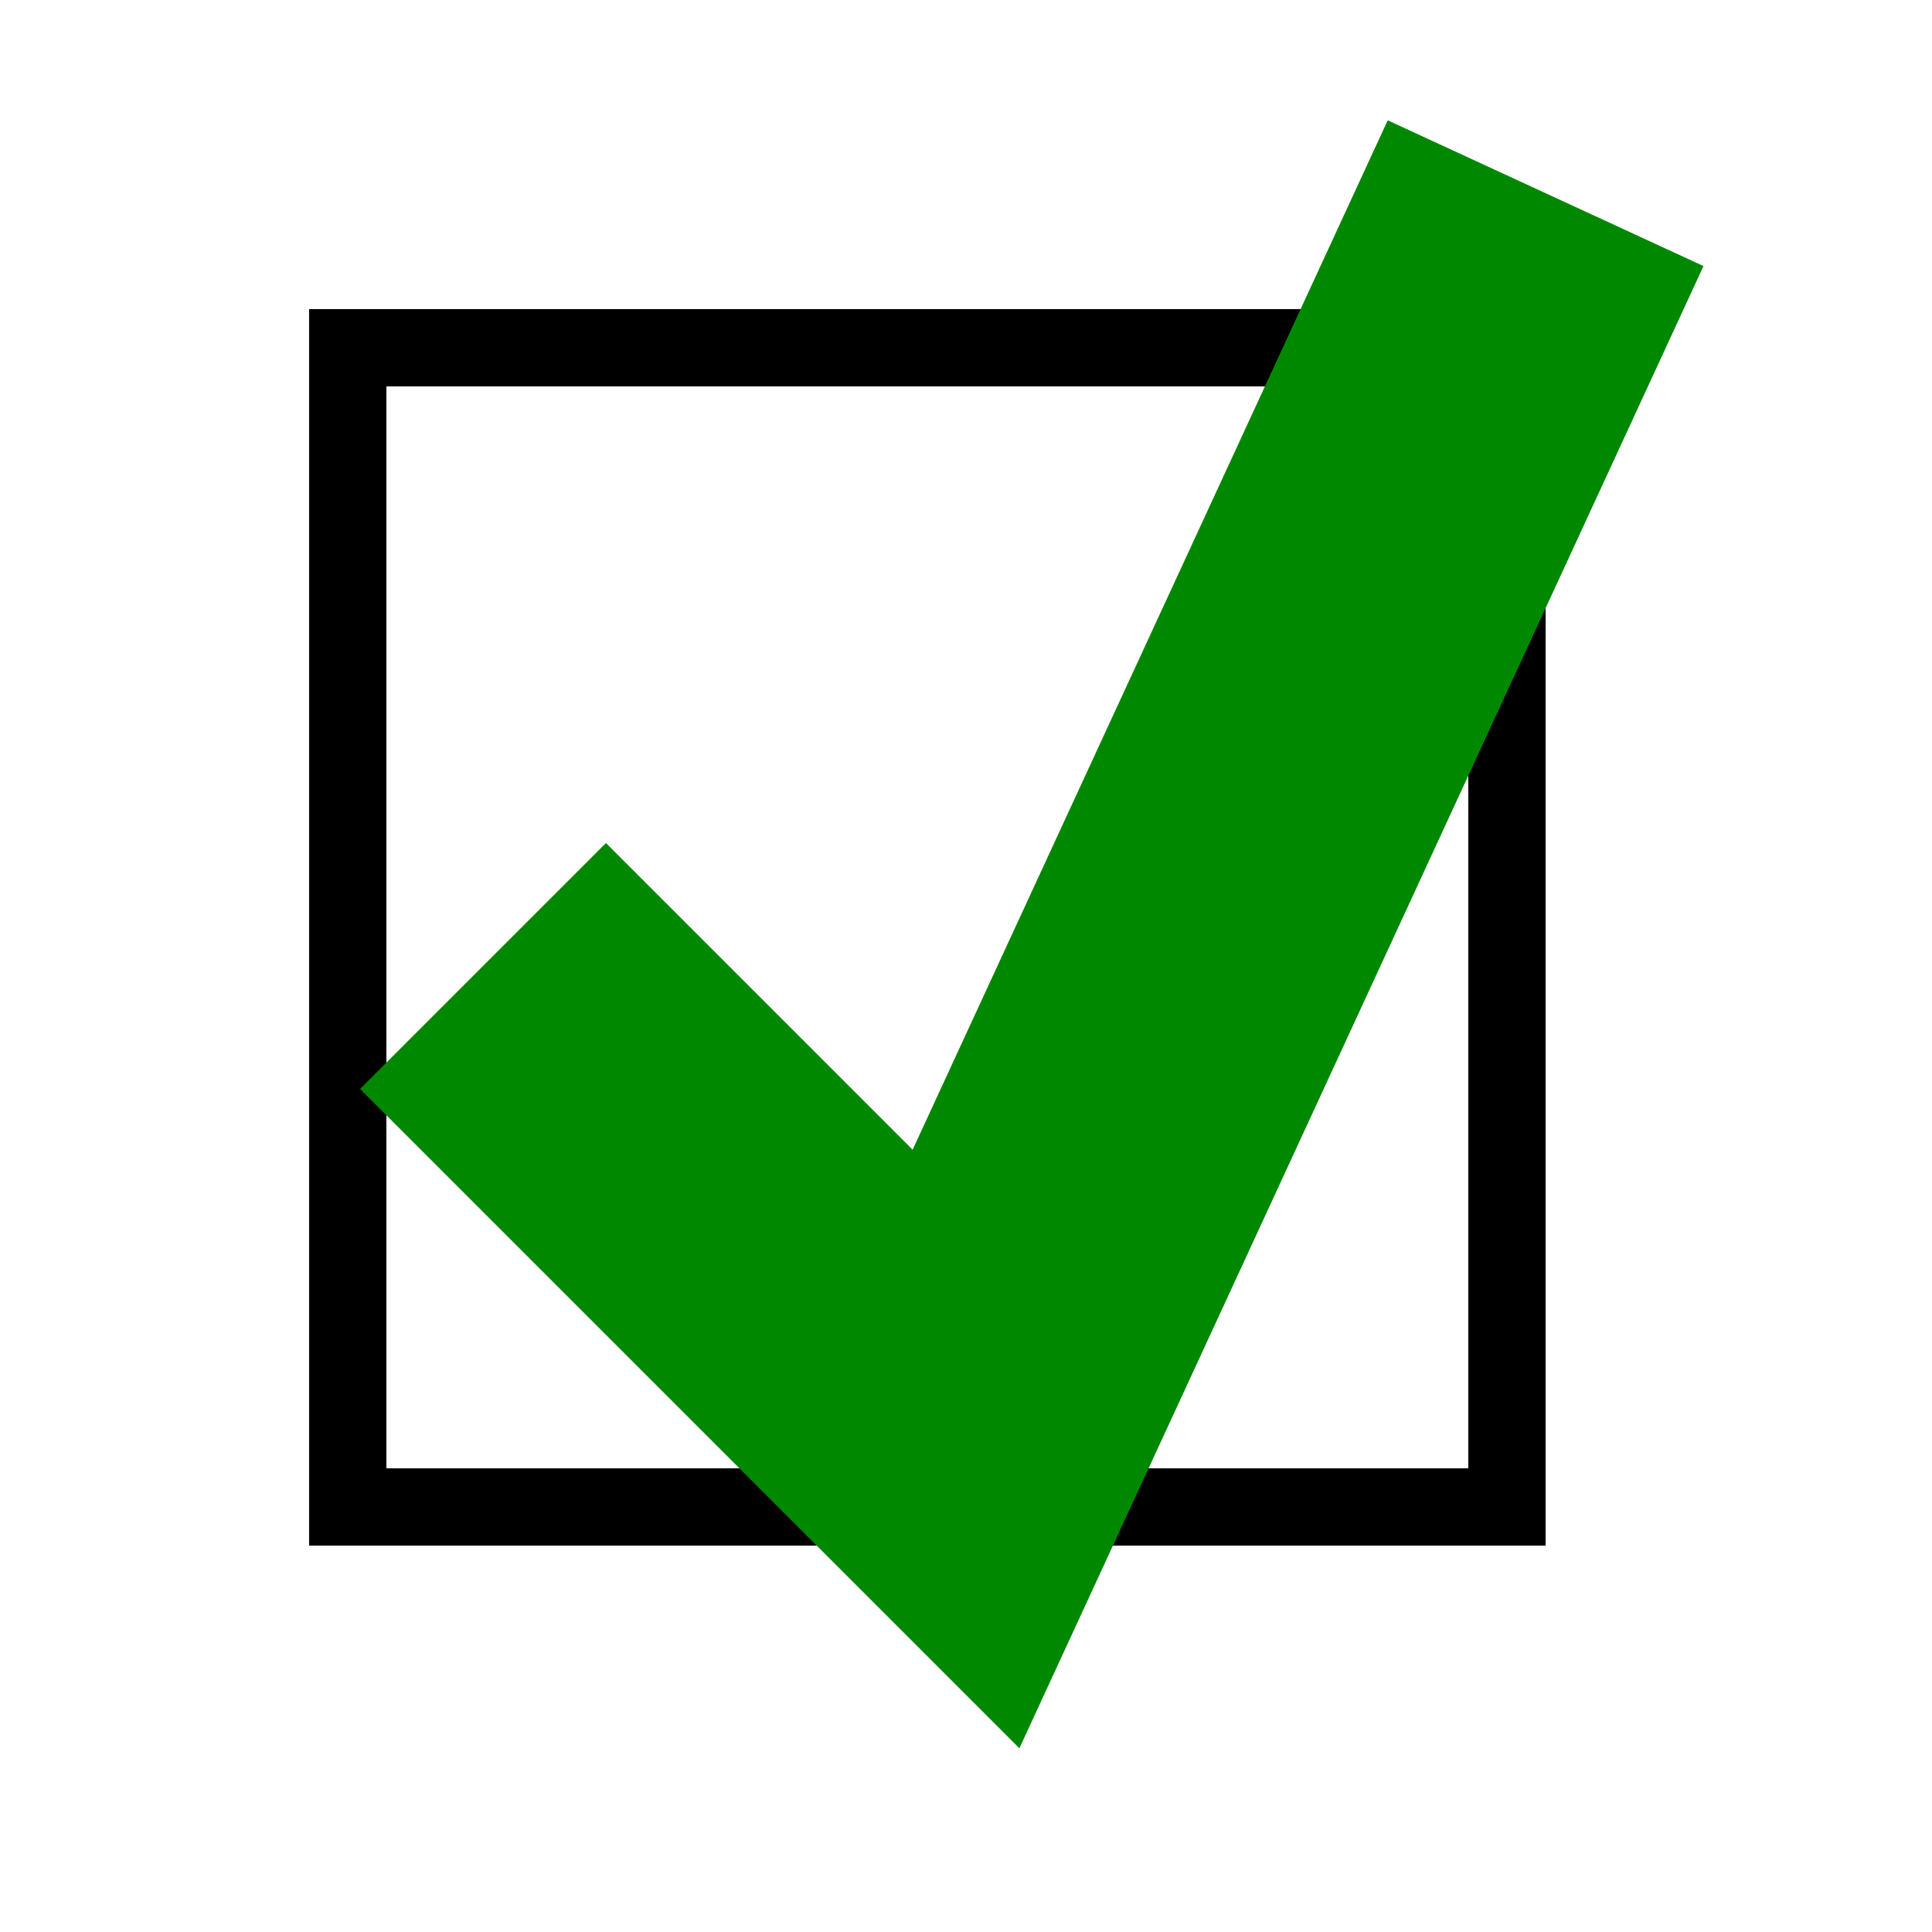
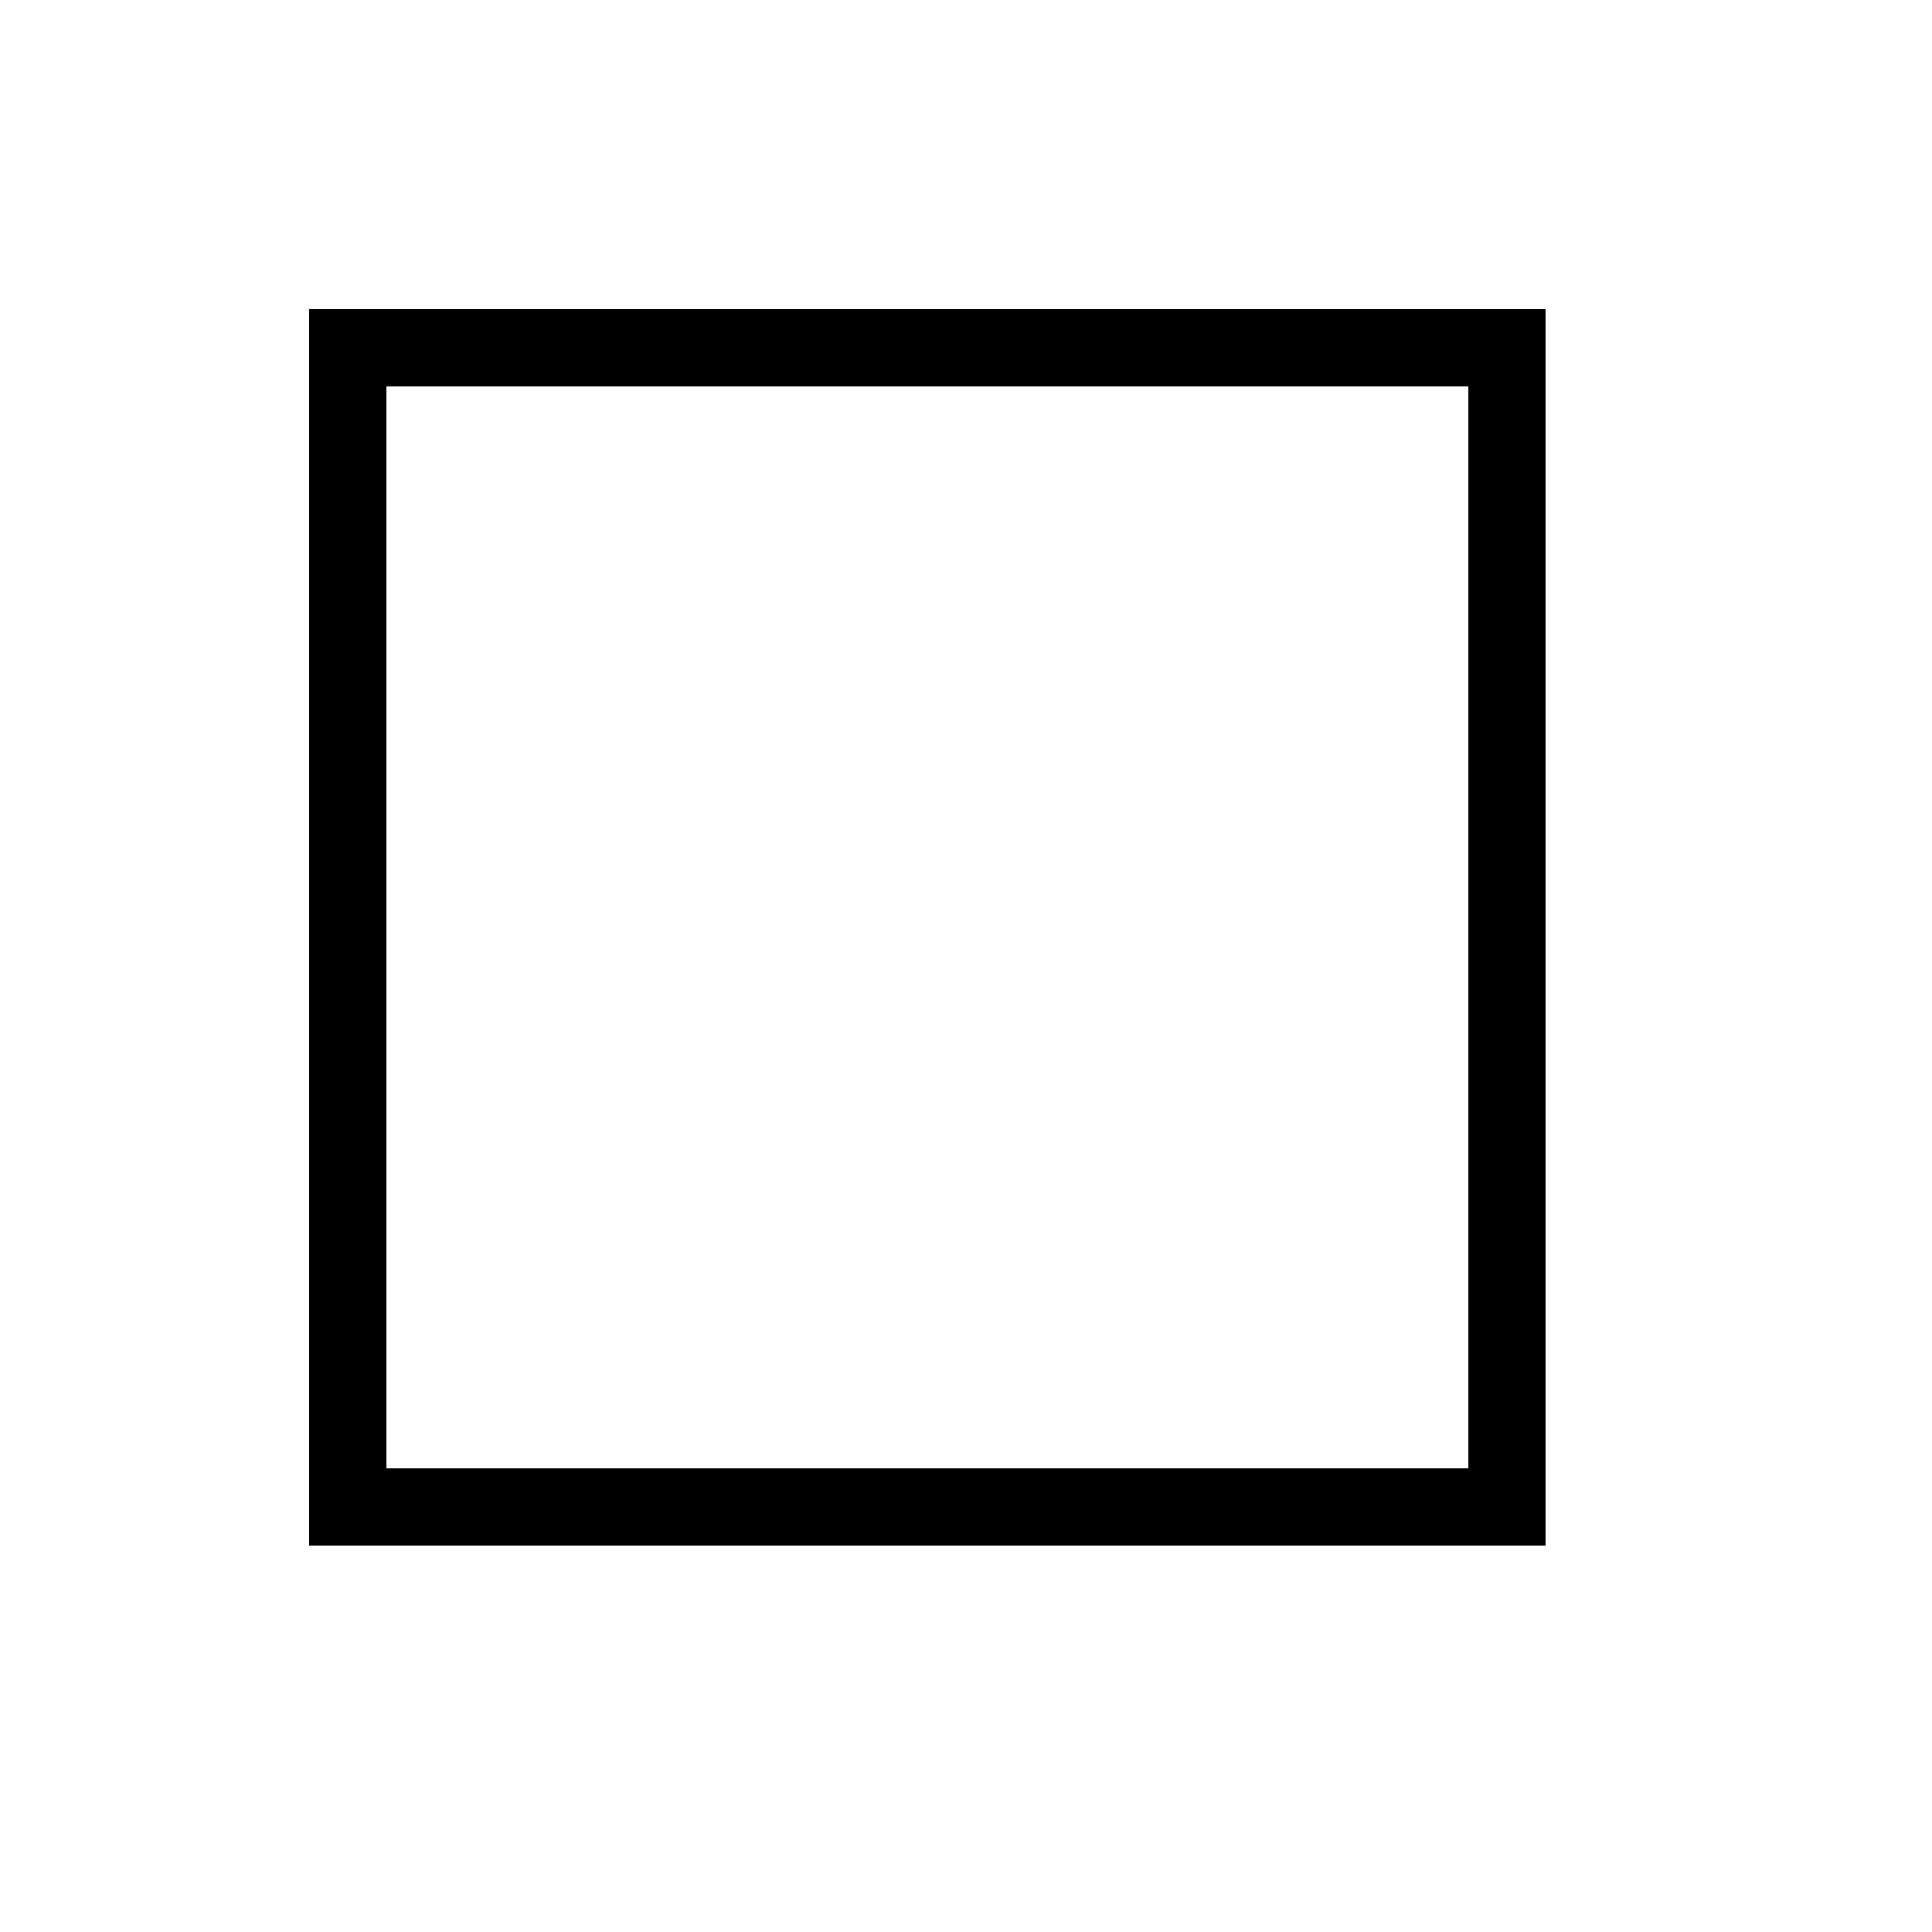
<svg xmlns="http://www.w3.org/2000/svg" height="100" width="100">
  <rect x="18" y="18" width="60" height="60" fill="none" stroke="#000" stroke-width="4" />
-   <path d="M 25 50 50 75 80 10" fill="none" stroke="#080" stroke-width="18" />
</svg>